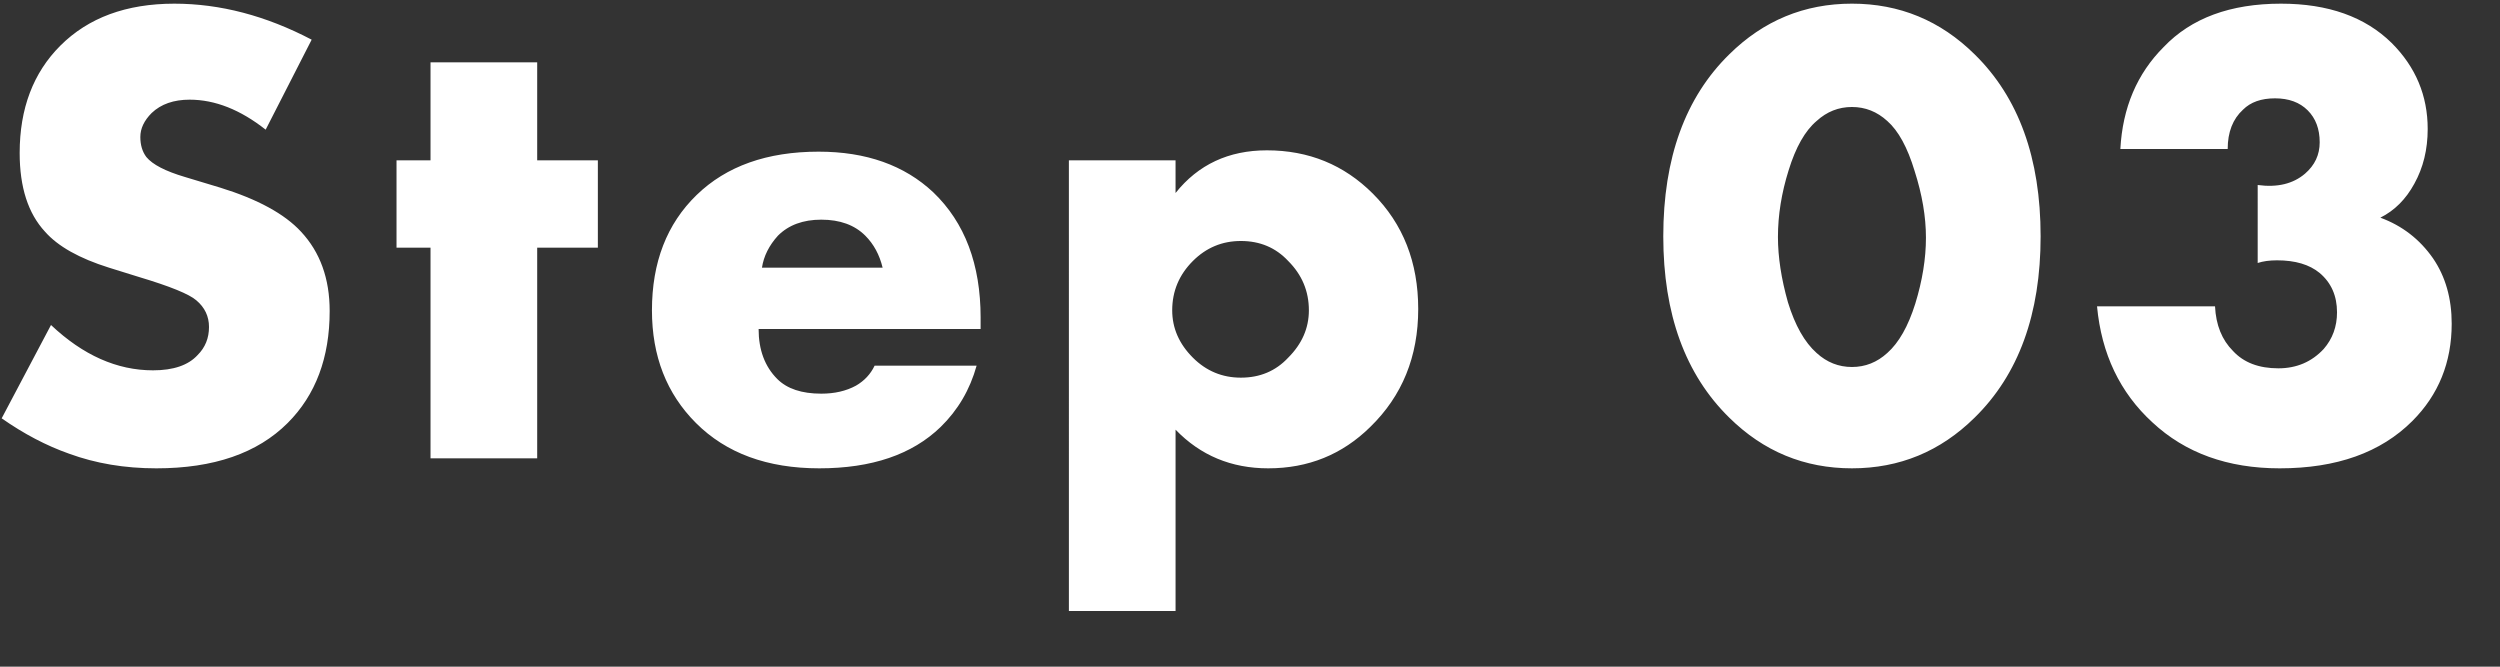
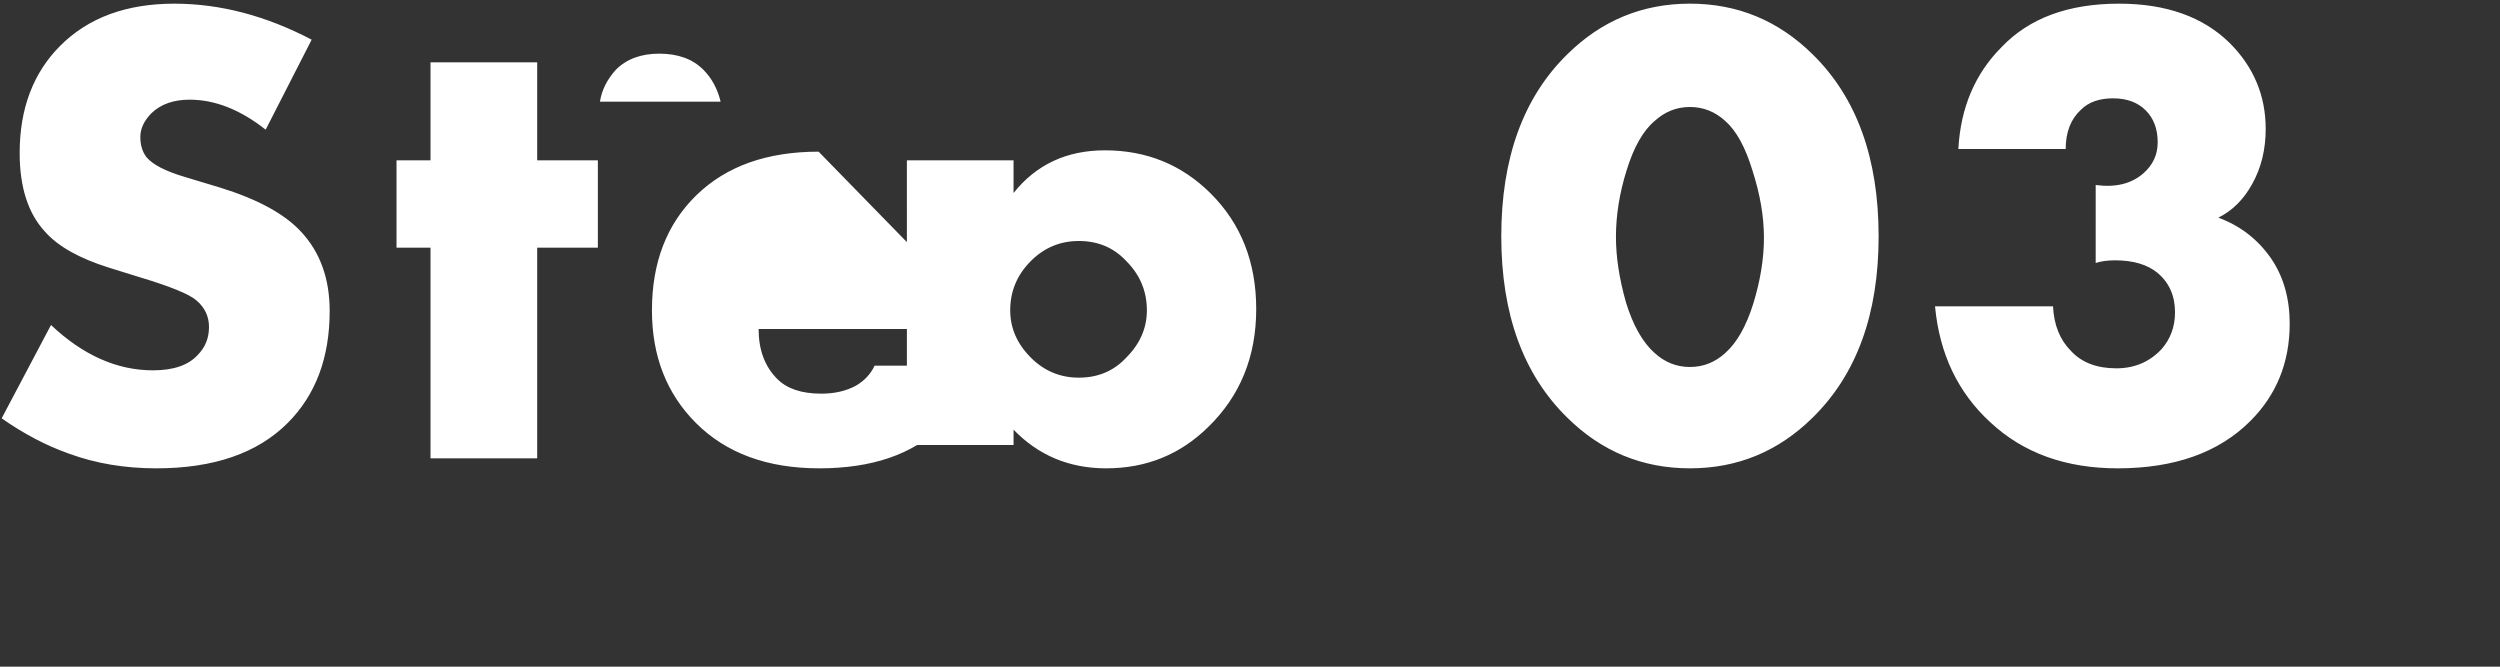
<svg xmlns="http://www.w3.org/2000/svg" width="300" height="80" fill="none" viewBox="0 0 300 80">
  <rect x="0" y="0" width="300" height="80" fill="#333333" stroke="none" />
-   <path fill="#fff" d="M.2 50.2 6.12 39q5.76 5.44 12.24 5.44 3.68 0 5.36-1.84 1.36-1.36 1.36-3.36 0-1.92-1.52-3.2-1.28-1.12-6.88-2.8l-3.6-1.12Q7.72 30.44 5.4 27.8q-3.04-3.28-3.04-9.44 0-8 4.88-12.88Q12.28.44 20.92.44q8.24 0 16.48 4.32l-5.52 10.8q-4.56-3.6-9.12-3.6-2.88 0-4.56 1.6-1.36 1.36-1.36 2.88 0 1.44.72 2.4 1.12 1.36 4.64 2.4l4.24 1.28q6.72 2.08 9.68 5.28 3.44 3.68 3.44 9.52 0 8.4-5.04 13.44-5.44 5.44-15.76 5.44-5.68 0-10.48-1.76Q4.2 53 .2 50.2m71.543-20.48h-7.28V55h-12.8V29.72h-4.08V19.24h4.08V7.48h12.8v11.76h7.28zm45.93 8.4v1.36h-26.64q0 3.76 2.24 6 1.761 1.76 5.28 1.76 2.4 0 4.16-.96 1.52-.88 2.24-2.4h12.24q-1.2 4.32-4.32 7.36-5.12 4.96-14.56 4.96-9.36 0-14.8-5.44-5.28-5.28-5.28-13.52 0-8.64 5.36-13.84t14.64-5.2q8.56 0 13.76 4.88 5.68 5.44 5.68 15.04m-26.24-6h14.48q-.56-2.32-2.08-3.84-1.92-1.92-5.28-1.92-3.28 0-5.2 1.92-1.599 1.76-1.92 3.84m49.633 19.44v21.76h-12.8V19.24h12.8v3.92q4.08-5.12 10.96-5.12 7.52 0 12.72 5.2 5.44 5.44 5.44 13.84 0 8.56-5.76 14.16-5.04 4.96-12.24 4.96-6.64 0-11.12-4.64m7.84-22.64q-3.36 0-5.76 2.4-2.48 2.48-2.48 5.92 0 3.2 2.48 5.68 2.4 2.4 5.76 2.4 3.44 0 5.68-2.4 2.48-2.48 2.48-5.68 0-3.44-2.48-5.92-2.24-2.4-5.68-2.4m77.568-14.4q-1.84-1.68-4.24-1.68t-4.24 1.68q-2.079 1.76-3.36 5.92-1.28 4.08-1.28 8 0 3.6 1.2 7.84 1.28 4.16 3.44 6.08 1.84 1.68 4.24 1.68t4.24-1.68q2.08-1.84 3.36-5.92 1.28-4.16 1.28-7.92t-1.36-8q-1.28-4.24-3.28-6m18.4 13.84q0 14-7.92 21.76-6.16 6.08-14.72 6.08t-14.72-6.08q-7.92-7.76-7.92-21.76 0-14.08 7.92-21.84 6.16-6.08 14.72-6.08t14.72 6.08q7.92 7.76 7.92 21.84m6.769 8.4h14.16q.16 3.36 2.16 5.36 1.92 2.08 5.44 2.08 3.28 0 5.44-2.32 1.6-1.84 1.6-4.4 0-2.96-2.08-4.72-1.84-1.52-5.12-1.52-1.36 0-2.32.32V22.2q3.52.48 5.68-1.36 1.76-1.52 1.76-3.76 0-2.4-1.44-3.84t-3.92-1.44-3.84 1.36q-1.84 1.68-1.84 4.72h-12.88q.4-7.44 5.2-12.24 4.96-5.2 14.08-5.2 8.48 0 13.28 4.72 4.32 4.32 4.32 10.32 0 3.68-1.6 6.56-1.52 2.8-4.08 4.08 3.92 1.44 6.32 4.88 2.24 3.28 2.24 7.84 0 6.96-4.72 11.68-5.68 5.68-15.92 5.68-9.36 0-15.28-5.52-5.84-5.36-6.64-13.92" />
+   <path fill="#fff" d="M.2 50.2 6.12 39q5.76 5.44 12.24 5.44 3.68 0 5.36-1.84 1.36-1.36 1.36-3.36 0-1.92-1.52-3.2-1.28-1.12-6.88-2.8l-3.6-1.12Q7.72 30.44 5.4 27.8q-3.04-3.28-3.04-9.44 0-8 4.88-12.88Q12.28.44 20.92.44q8.24 0 16.48 4.32l-5.52 10.8q-4.56-3.6-9.12-3.6-2.88 0-4.56 1.6-1.36 1.36-1.36 2.88 0 1.44.72 2.4 1.12 1.36 4.64 2.4l4.24 1.28q6.72 2.08 9.68 5.28 3.44 3.68 3.44 9.52 0 8.4-5.04 13.44-5.44 5.44-15.76 5.44-5.68 0-10.48-1.76Q4.2 53 .2 50.2m71.543-20.48h-7.28V55h-12.8V29.72h-4.08V19.24h4.08V7.48h12.8v11.76h7.28zm45.93 8.4v1.36h-26.64q0 3.76 2.24 6 1.761 1.76 5.28 1.76 2.4 0 4.16-.96 1.52-.88 2.24-2.4h12.24q-1.2 4.32-4.32 7.36-5.12 4.96-14.56 4.96-9.36 0-14.8-5.44-5.28-5.28-5.28-13.52 0-8.64 5.36-13.84t14.64-5.2m-26.24-6h14.48q-.56-2.32-2.08-3.84-1.92-1.92-5.28-1.92-3.28 0-5.2 1.92-1.599 1.76-1.92 3.84m49.633 19.44v21.76h-12.8V19.24h12.8v3.92q4.08-5.12 10.96-5.12 7.52 0 12.72 5.2 5.44 5.44 5.44 13.84 0 8.56-5.76 14.16-5.04 4.96-12.24 4.96-6.64 0-11.12-4.64m7.84-22.64q-3.36 0-5.76 2.4-2.48 2.48-2.48 5.92 0 3.2 2.48 5.68 2.4 2.4 5.76 2.4 3.44 0 5.68-2.4 2.48-2.48 2.48-5.68 0-3.44-2.48-5.92-2.24-2.4-5.68-2.4m77.568-14.4q-1.84-1.68-4.24-1.68t-4.24 1.68q-2.079 1.76-3.36 5.92-1.28 4.08-1.28 8 0 3.6 1.2 7.84 1.28 4.16 3.44 6.08 1.84 1.68 4.24 1.68t4.24-1.68q2.08-1.84 3.36-5.92 1.28-4.16 1.28-7.92t-1.36-8q-1.28-4.24-3.28-6m18.4 13.84q0 14-7.92 21.76-6.16 6.08-14.72 6.08t-14.72-6.08q-7.92-7.76-7.92-21.76 0-14.08 7.92-21.84 6.16-6.08 14.72-6.08t14.72 6.08q7.92 7.76 7.92 21.84m6.769 8.4h14.16q.16 3.36 2.16 5.36 1.92 2.08 5.44 2.08 3.28 0 5.44-2.32 1.6-1.84 1.6-4.4 0-2.96-2.08-4.72-1.84-1.52-5.12-1.52-1.36 0-2.32.32V22.2q3.52.48 5.68-1.36 1.76-1.52 1.76-3.76 0-2.4-1.44-3.84t-3.92-1.44-3.84 1.36q-1.84 1.68-1.84 4.72h-12.88q.4-7.44 5.2-12.24 4.96-5.2 14.08-5.2 8.48 0 13.28 4.72 4.32 4.32 4.32 10.32 0 3.68-1.6 6.56-1.52 2.8-4.08 4.08 3.92 1.44 6.32 4.88 2.24 3.28 2.24 7.84 0 6.96-4.72 11.68-5.68 5.68-15.92 5.68-9.36 0-15.28-5.52-5.84-5.36-6.64-13.92" />
</svg>